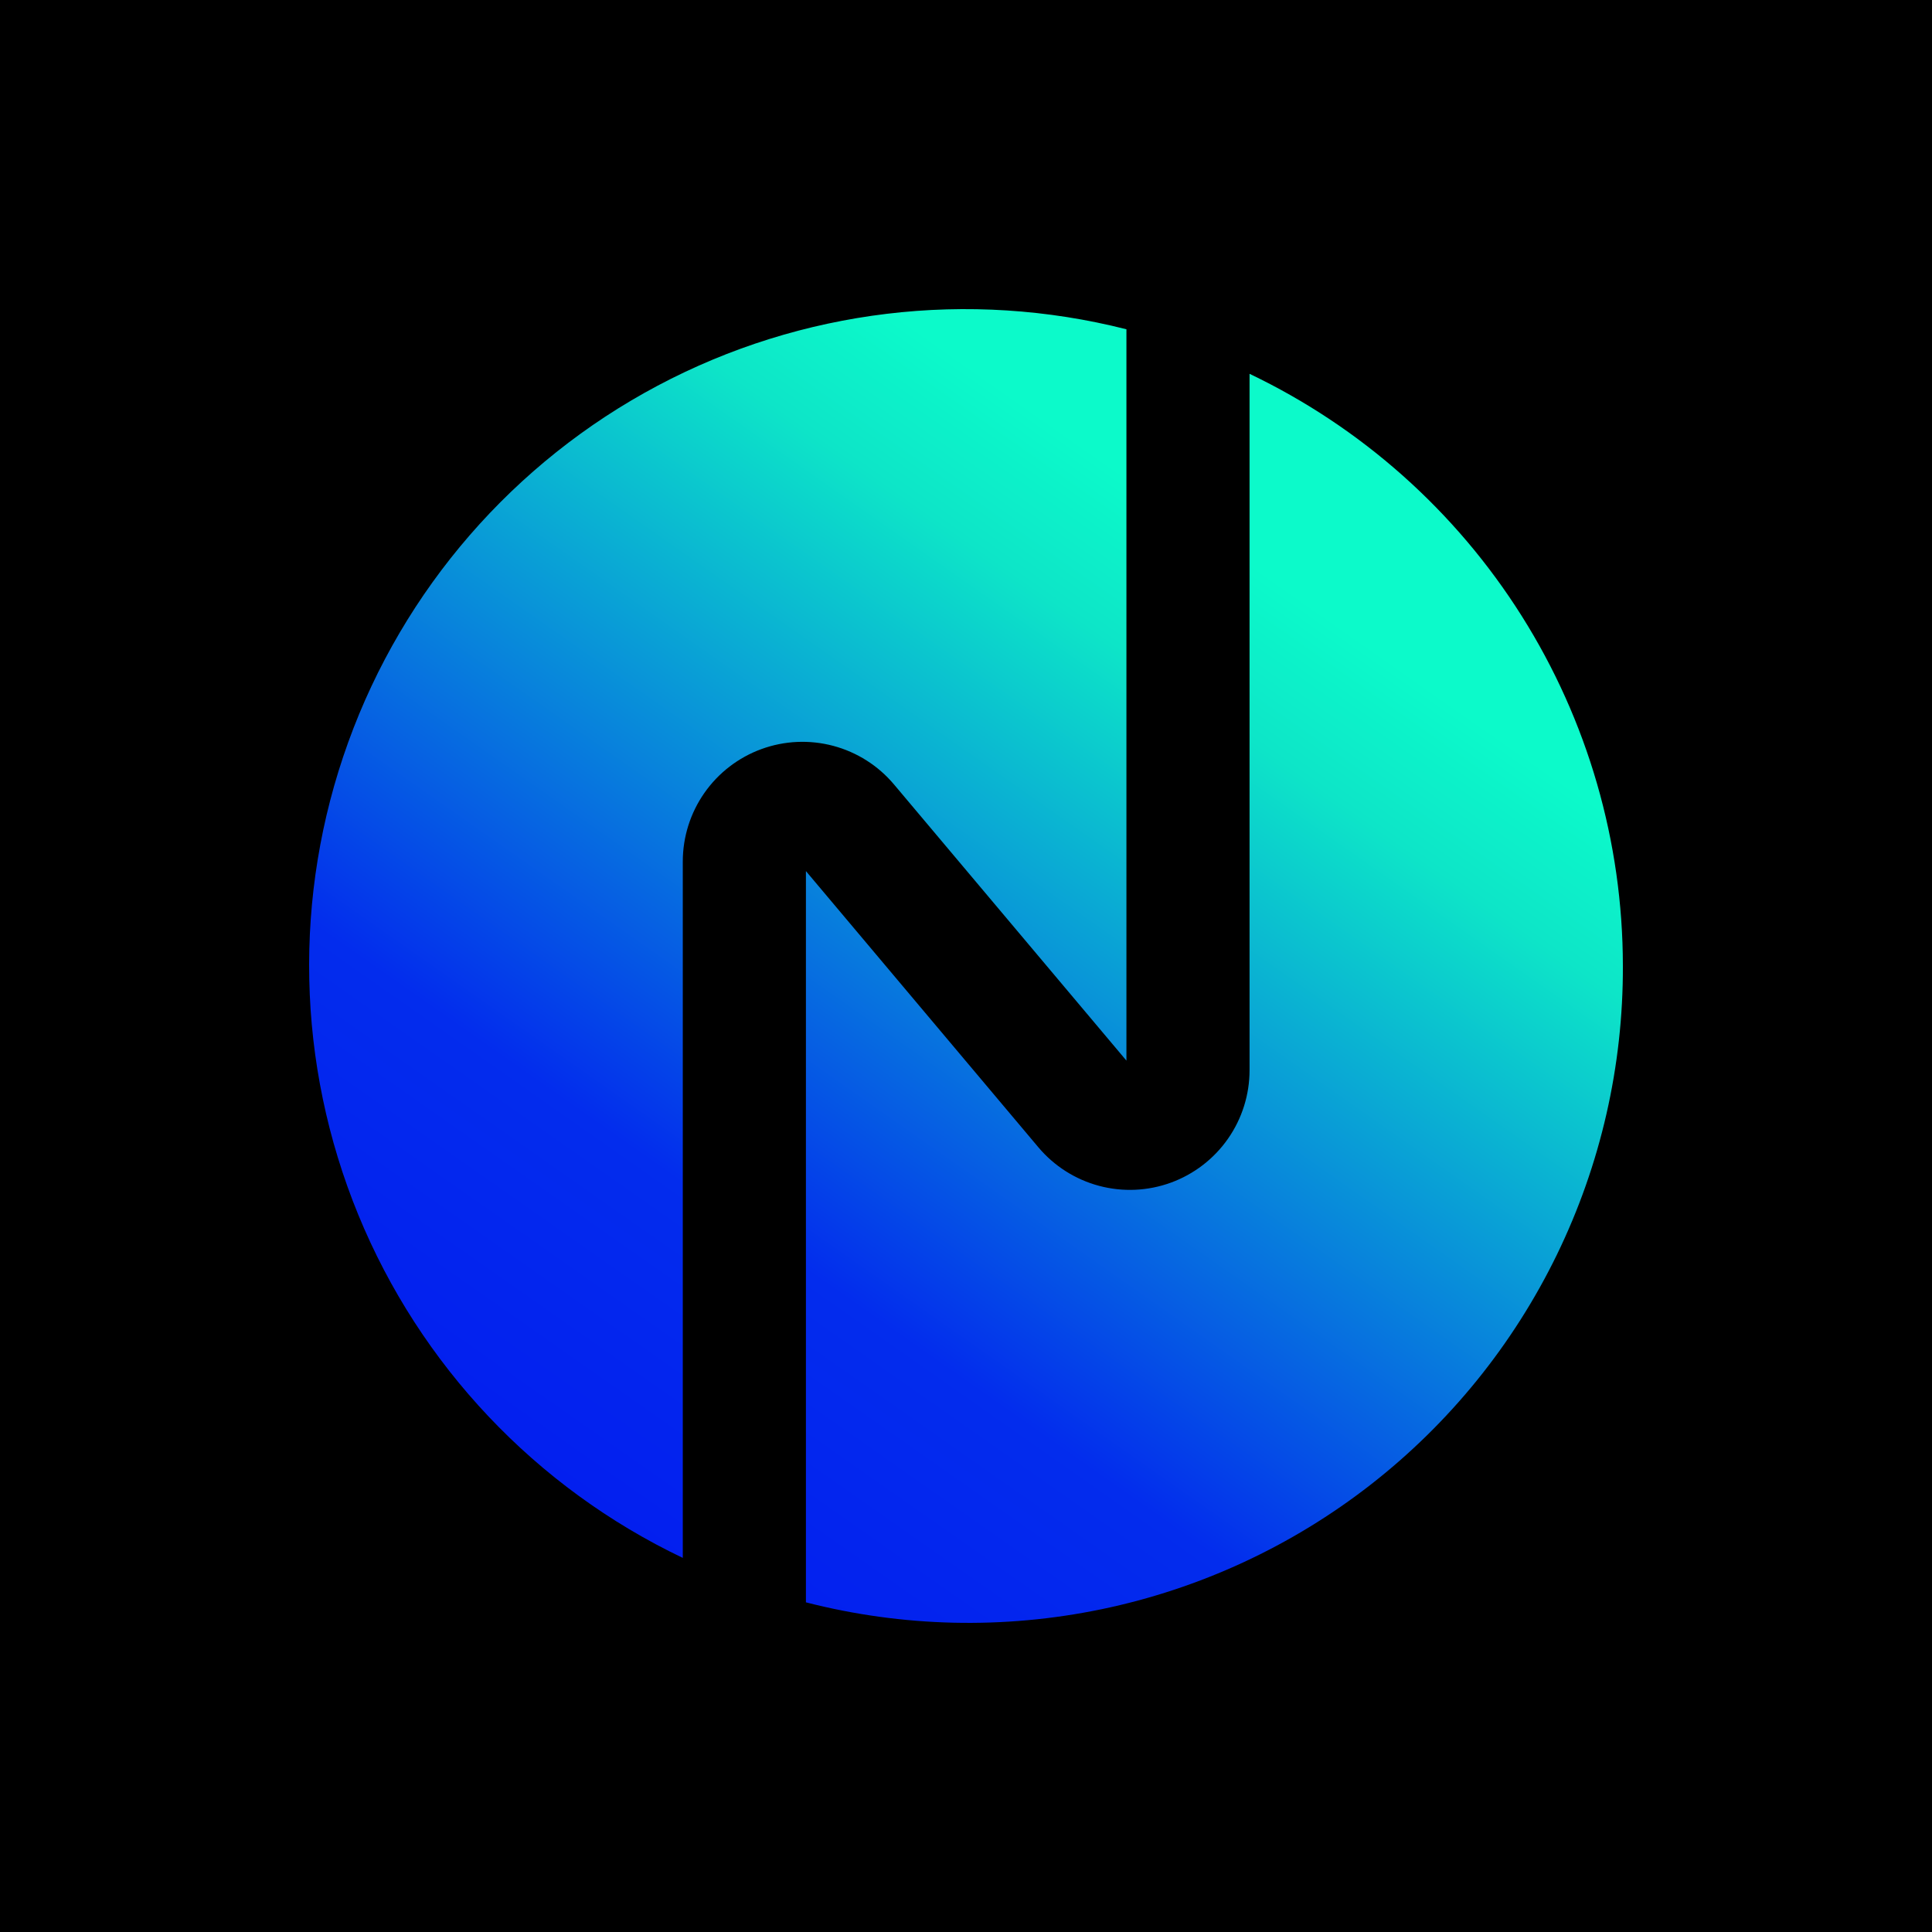
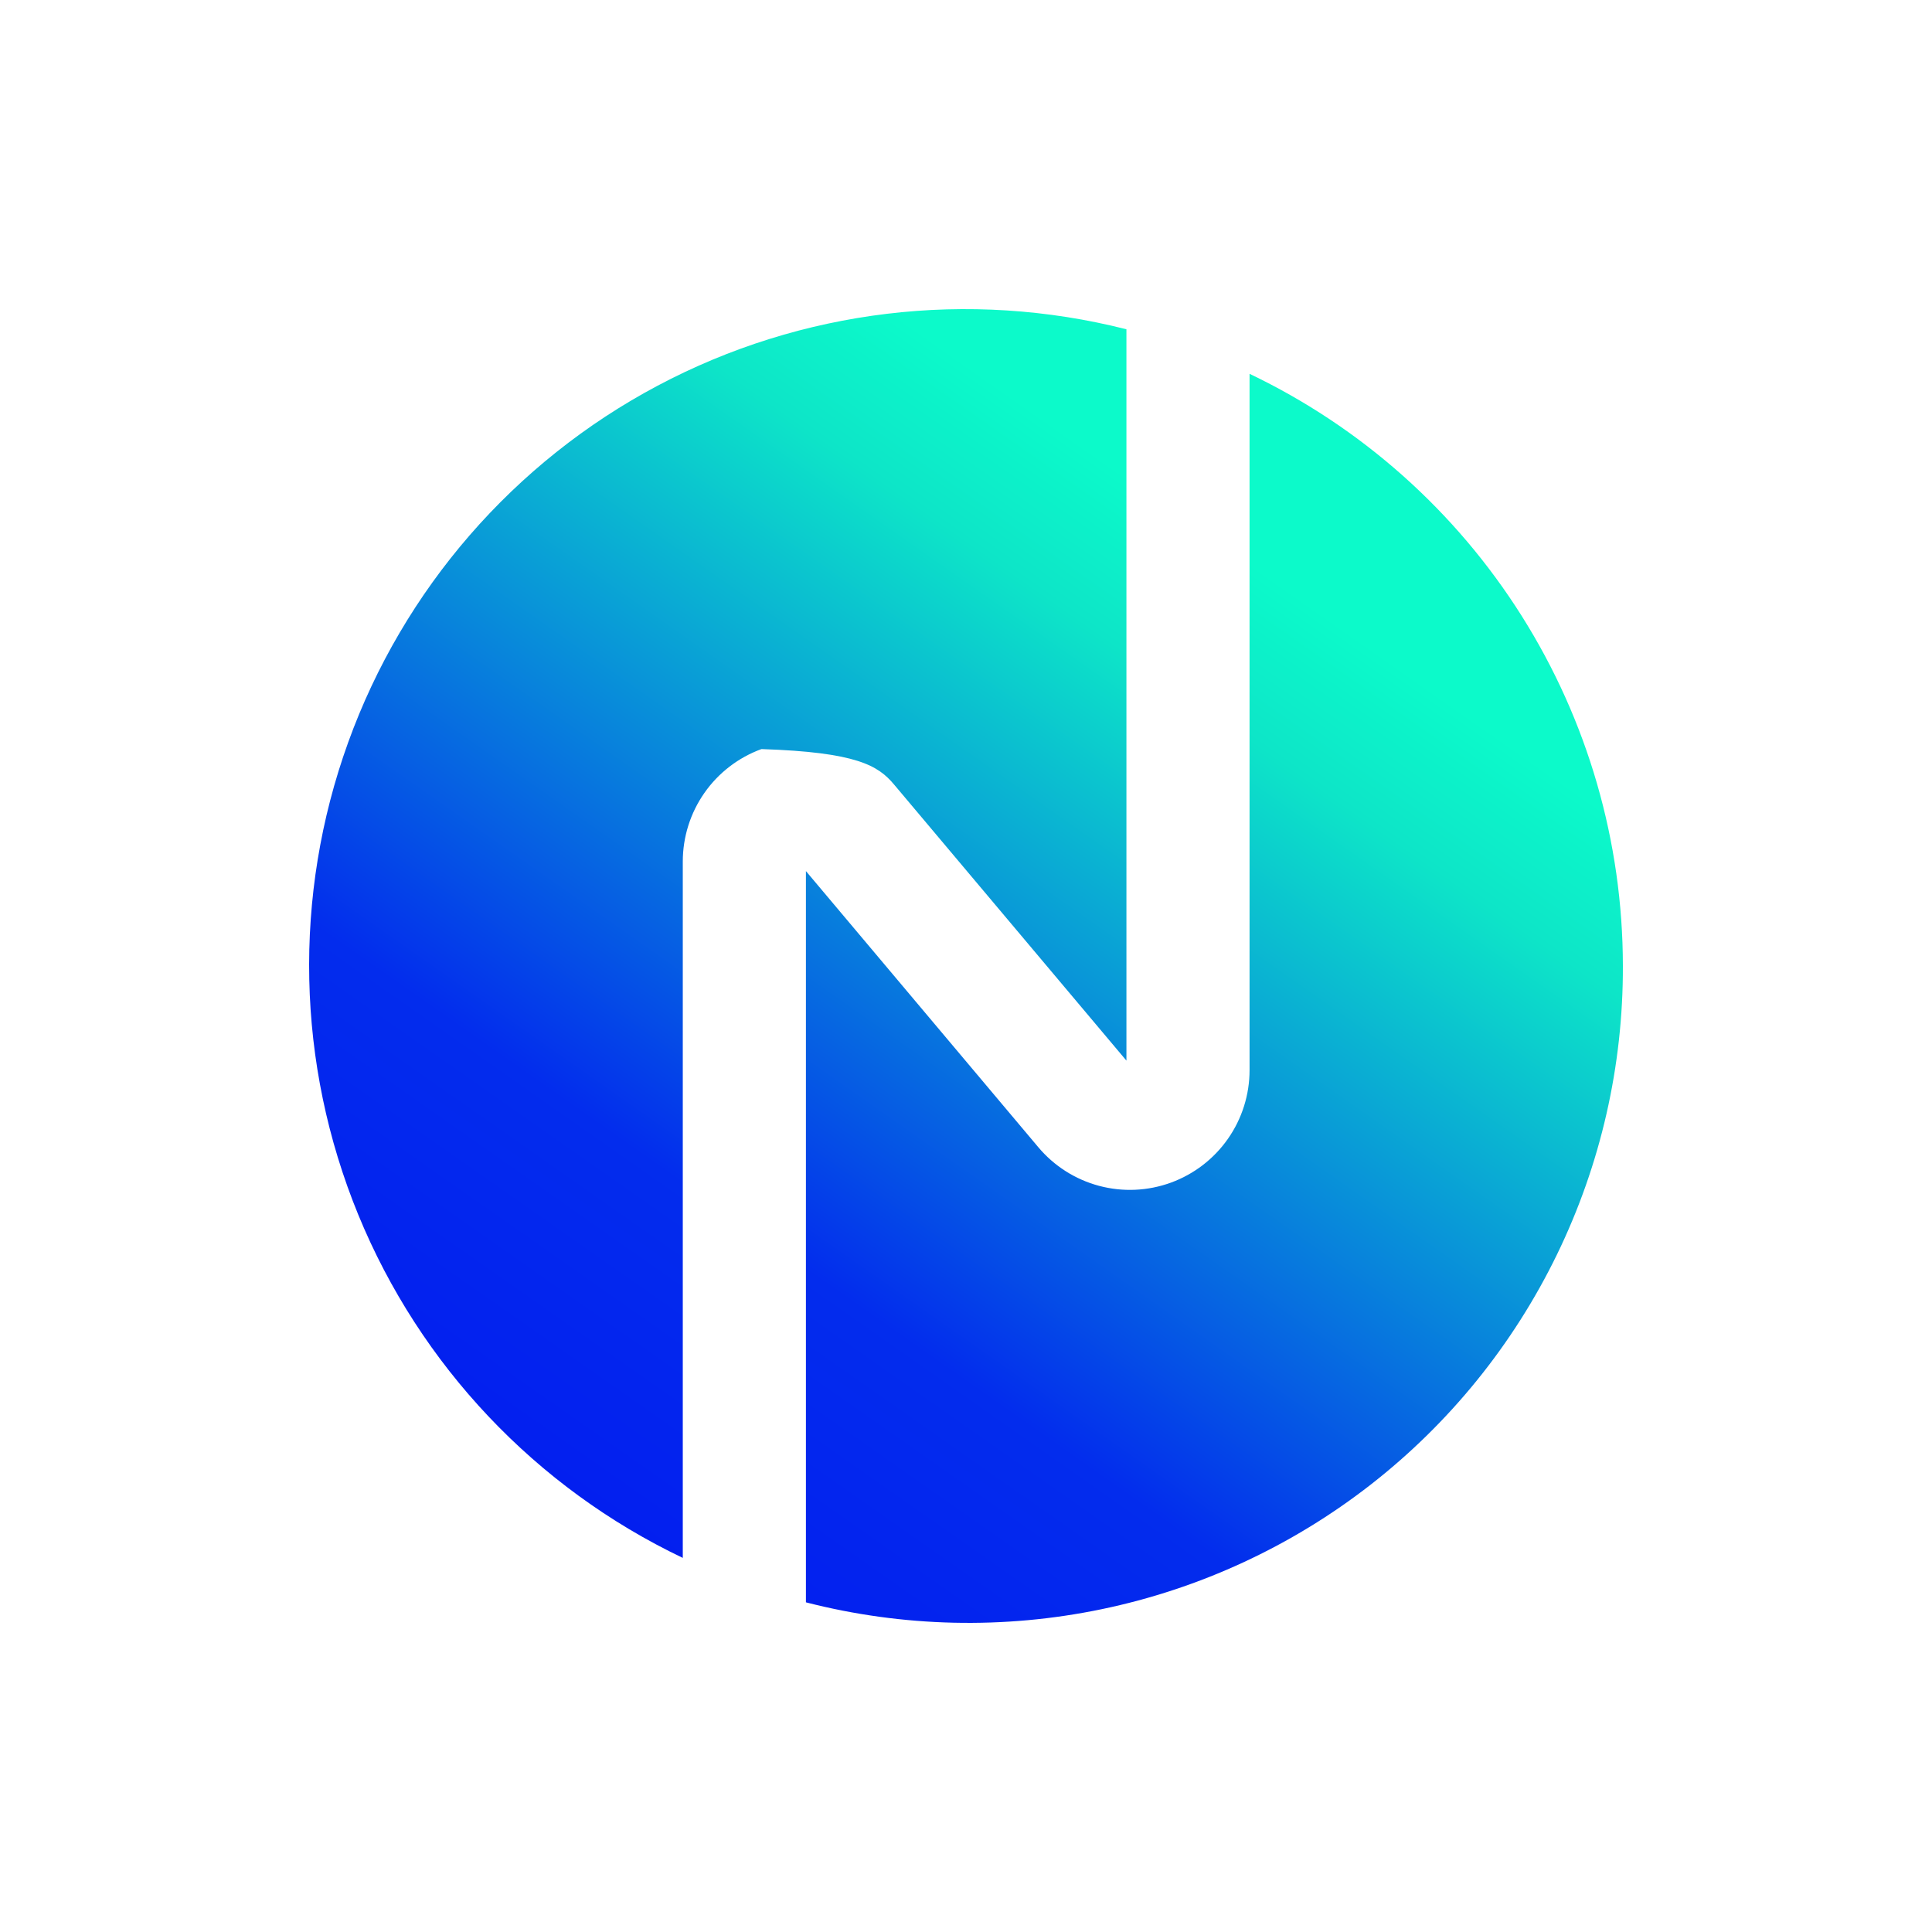
<svg xmlns="http://www.w3.org/2000/svg" fill="none" viewBox="0 0 500 500" height="500" width="500">
-   <rect fill="black" height="500" width="500" />
-   <path fill="url(#paint0_linear_1048_667)" d="M419.999 249.95C420.093 275.839 414.256 301.405 402.937 324.684C391.619 347.965 375.119 368.341 354.704 384.248C334.288 400.155 310.502 411.169 285.17 416.444C259.838 421.72 233.634 421.118 208.572 414.684V225.435L268.717 296.902C272.806 301.766 278.292 305.254 284.43 306.893C290.569 308.532 297.062 308.243 303.03 306.064C308.999 303.885 314.153 299.923 317.793 294.714C321.435 289.505 323.387 283.302 323.385 276.945V96.743C352.296 110.558 376.71 132.276 393.805 159.387C410.902 186.497 419.982 217.894 419.999 249.95ZM231.374 203.022L291.519 274.489V85.218C250.67 74.847 207.426 80.049 170.199 99.812C132.971 119.574 104.421 152.485 90.101 192.142C75.781 231.799 76.716 275.368 92.722 314.374C108.729 353.38 138.664 385.034 176.705 403.181V222.979C176.703 216.622 178.655 210.419 182.296 205.21C185.937 200.001 191.092 196.039 197.06 193.86C203.028 191.681 209.522 191.392 215.66 193.031C221.798 194.67 227.284 198.158 231.374 203.022Z" />
+   <path fill="url(#paint0_linear_1048_667)" d="M419.999 249.95C420.093 275.839 414.256 301.405 402.937 324.684C391.619 347.965 375.119 368.341 354.704 384.248C334.288 400.155 310.502 411.169 285.17 416.444C259.838 421.72 233.634 421.118 208.572 414.684V225.435L268.717 296.902C272.806 301.766 278.292 305.254 284.43 306.893C290.569 308.532 297.062 308.243 303.03 306.064C308.999 303.885 314.153 299.923 317.793 294.714C321.435 289.505 323.387 283.302 323.385 276.945V96.743C352.296 110.558 376.71 132.276 393.805 159.387C410.902 186.497 419.982 217.894 419.999 249.95ZM231.374 203.022L291.519 274.489V85.218C250.67 74.847 207.426 80.049 170.199 99.812C132.971 119.574 104.421 152.485 90.101 192.142C75.781 231.799 76.716 275.368 92.722 314.374C108.729 353.38 138.664 385.034 176.705 403.181V222.979C176.703 216.622 178.655 210.419 182.296 205.21C185.937 200.001 191.092 196.039 197.06 193.86C221.798 194.67 227.284 198.158 231.374 203.022Z" />
  <defs>
    <linearGradient gradientUnits="userSpaceOnUse" y2="110.919" x2="347.58" y1="389.106" x1="152.652" id="paint0_linear_1048_667">
      <stop stop-color="#031FEF" />
      <stop stop-color="#0326EE" offset="0.13" />
      <stop stop-color="#032CED" offset="0.24" />
      <stop stop-color="#0DE5C8" offset="0.766" />
      <stop stop-color="#0CFACA" offset="0.876" />
      <stop stop-color="#0CFACA" offset="0.97" />
    </linearGradient>
  </defs>
</svg>